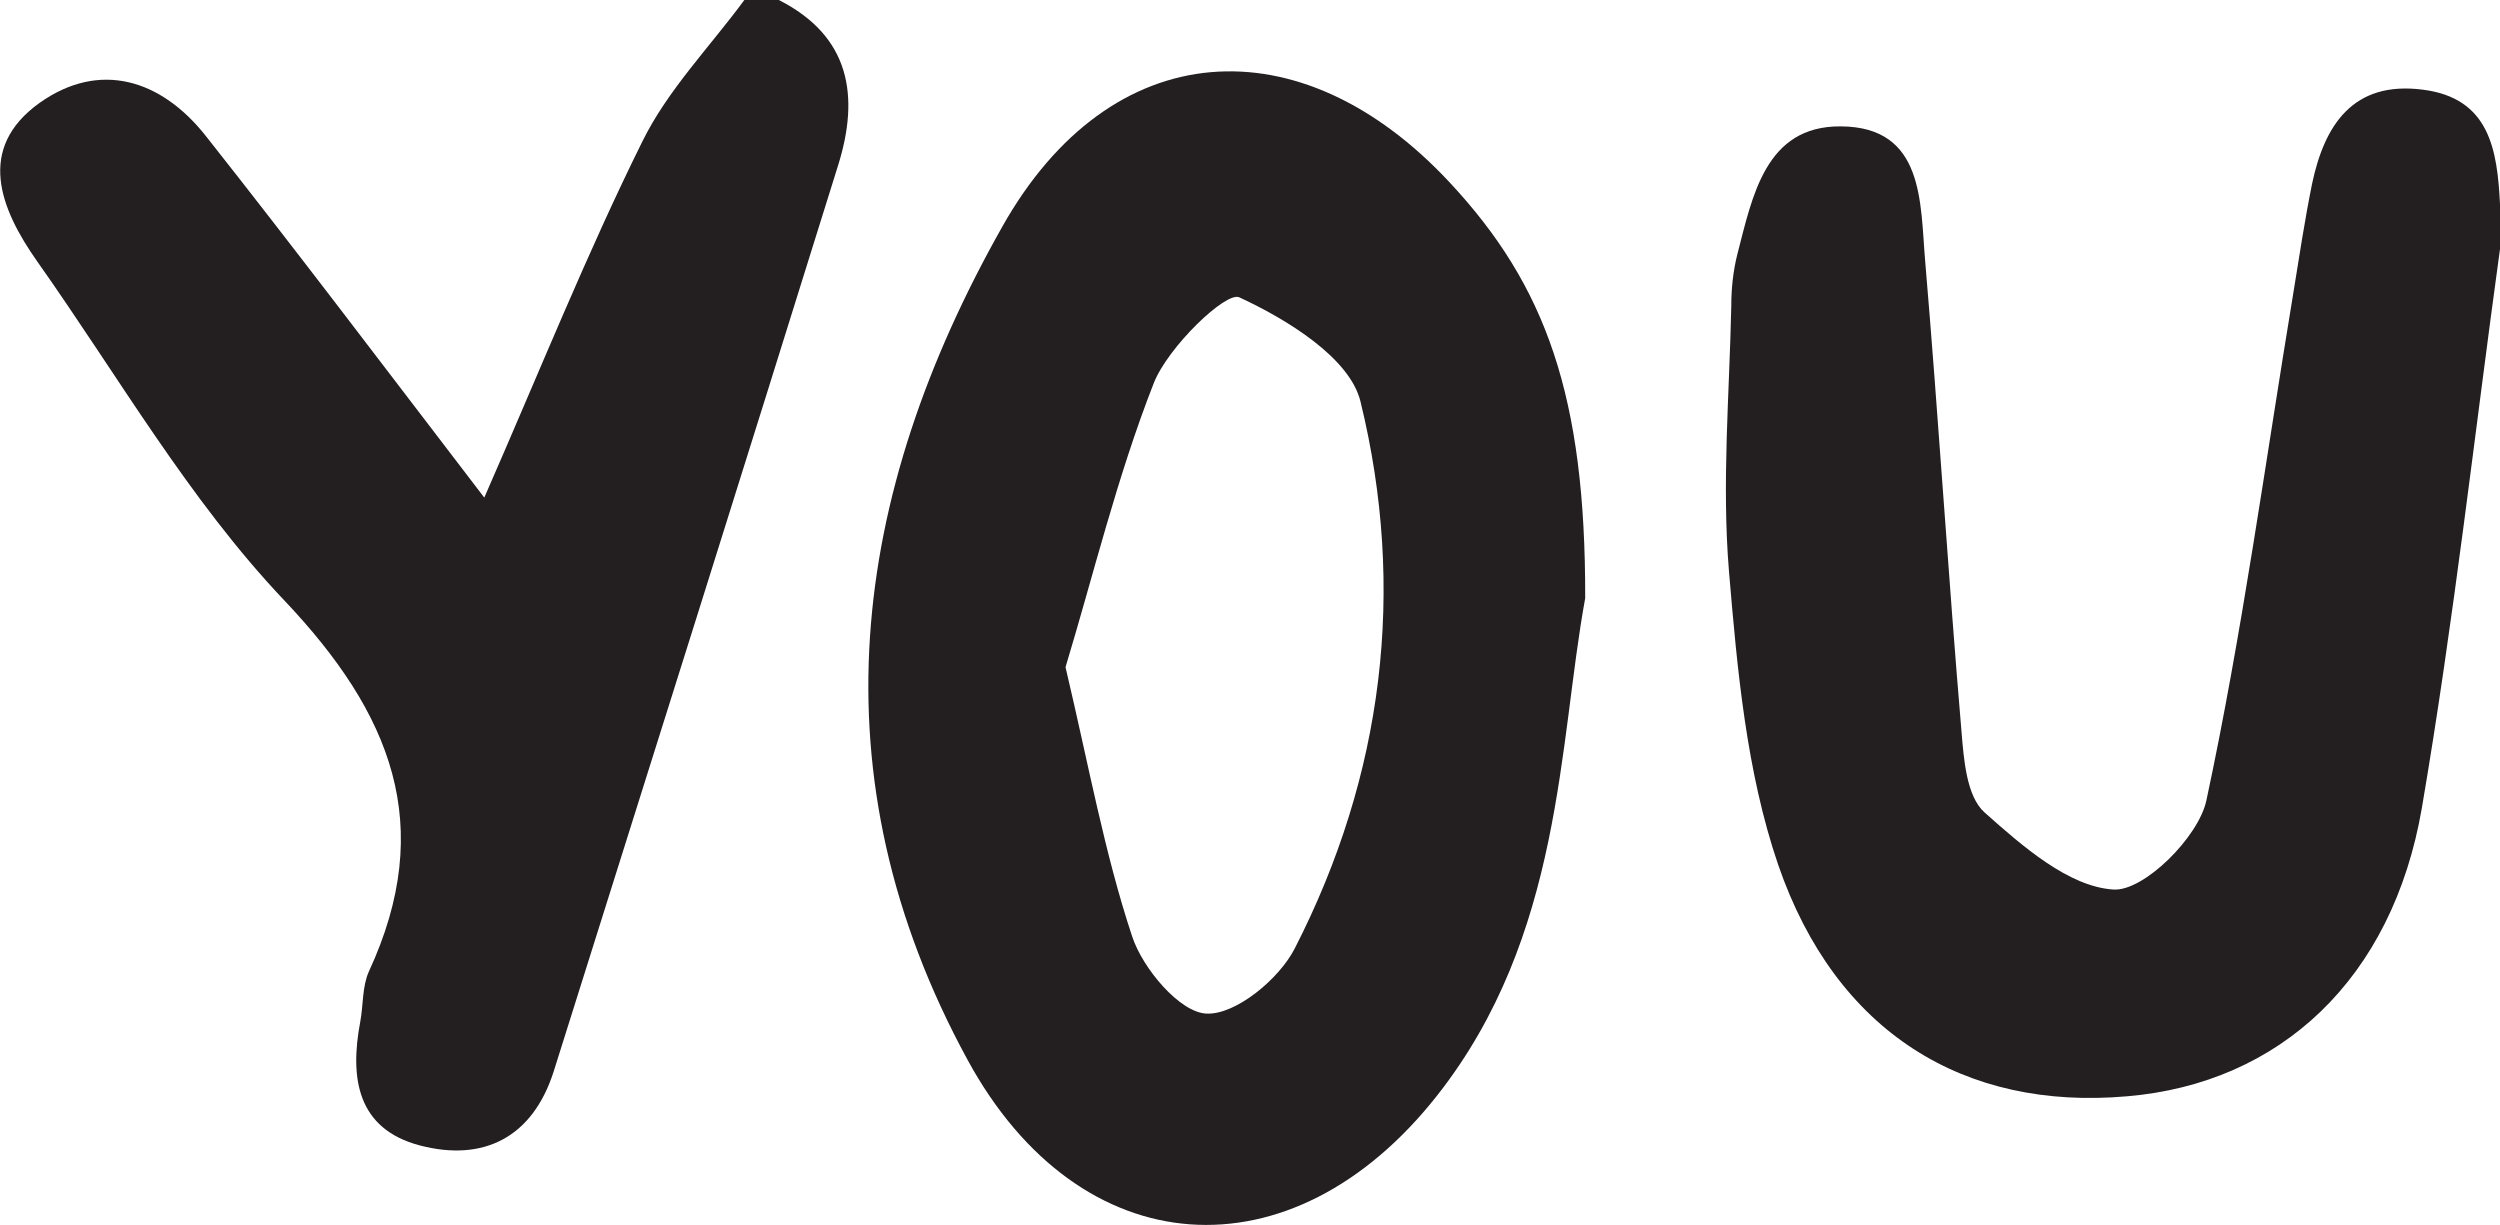
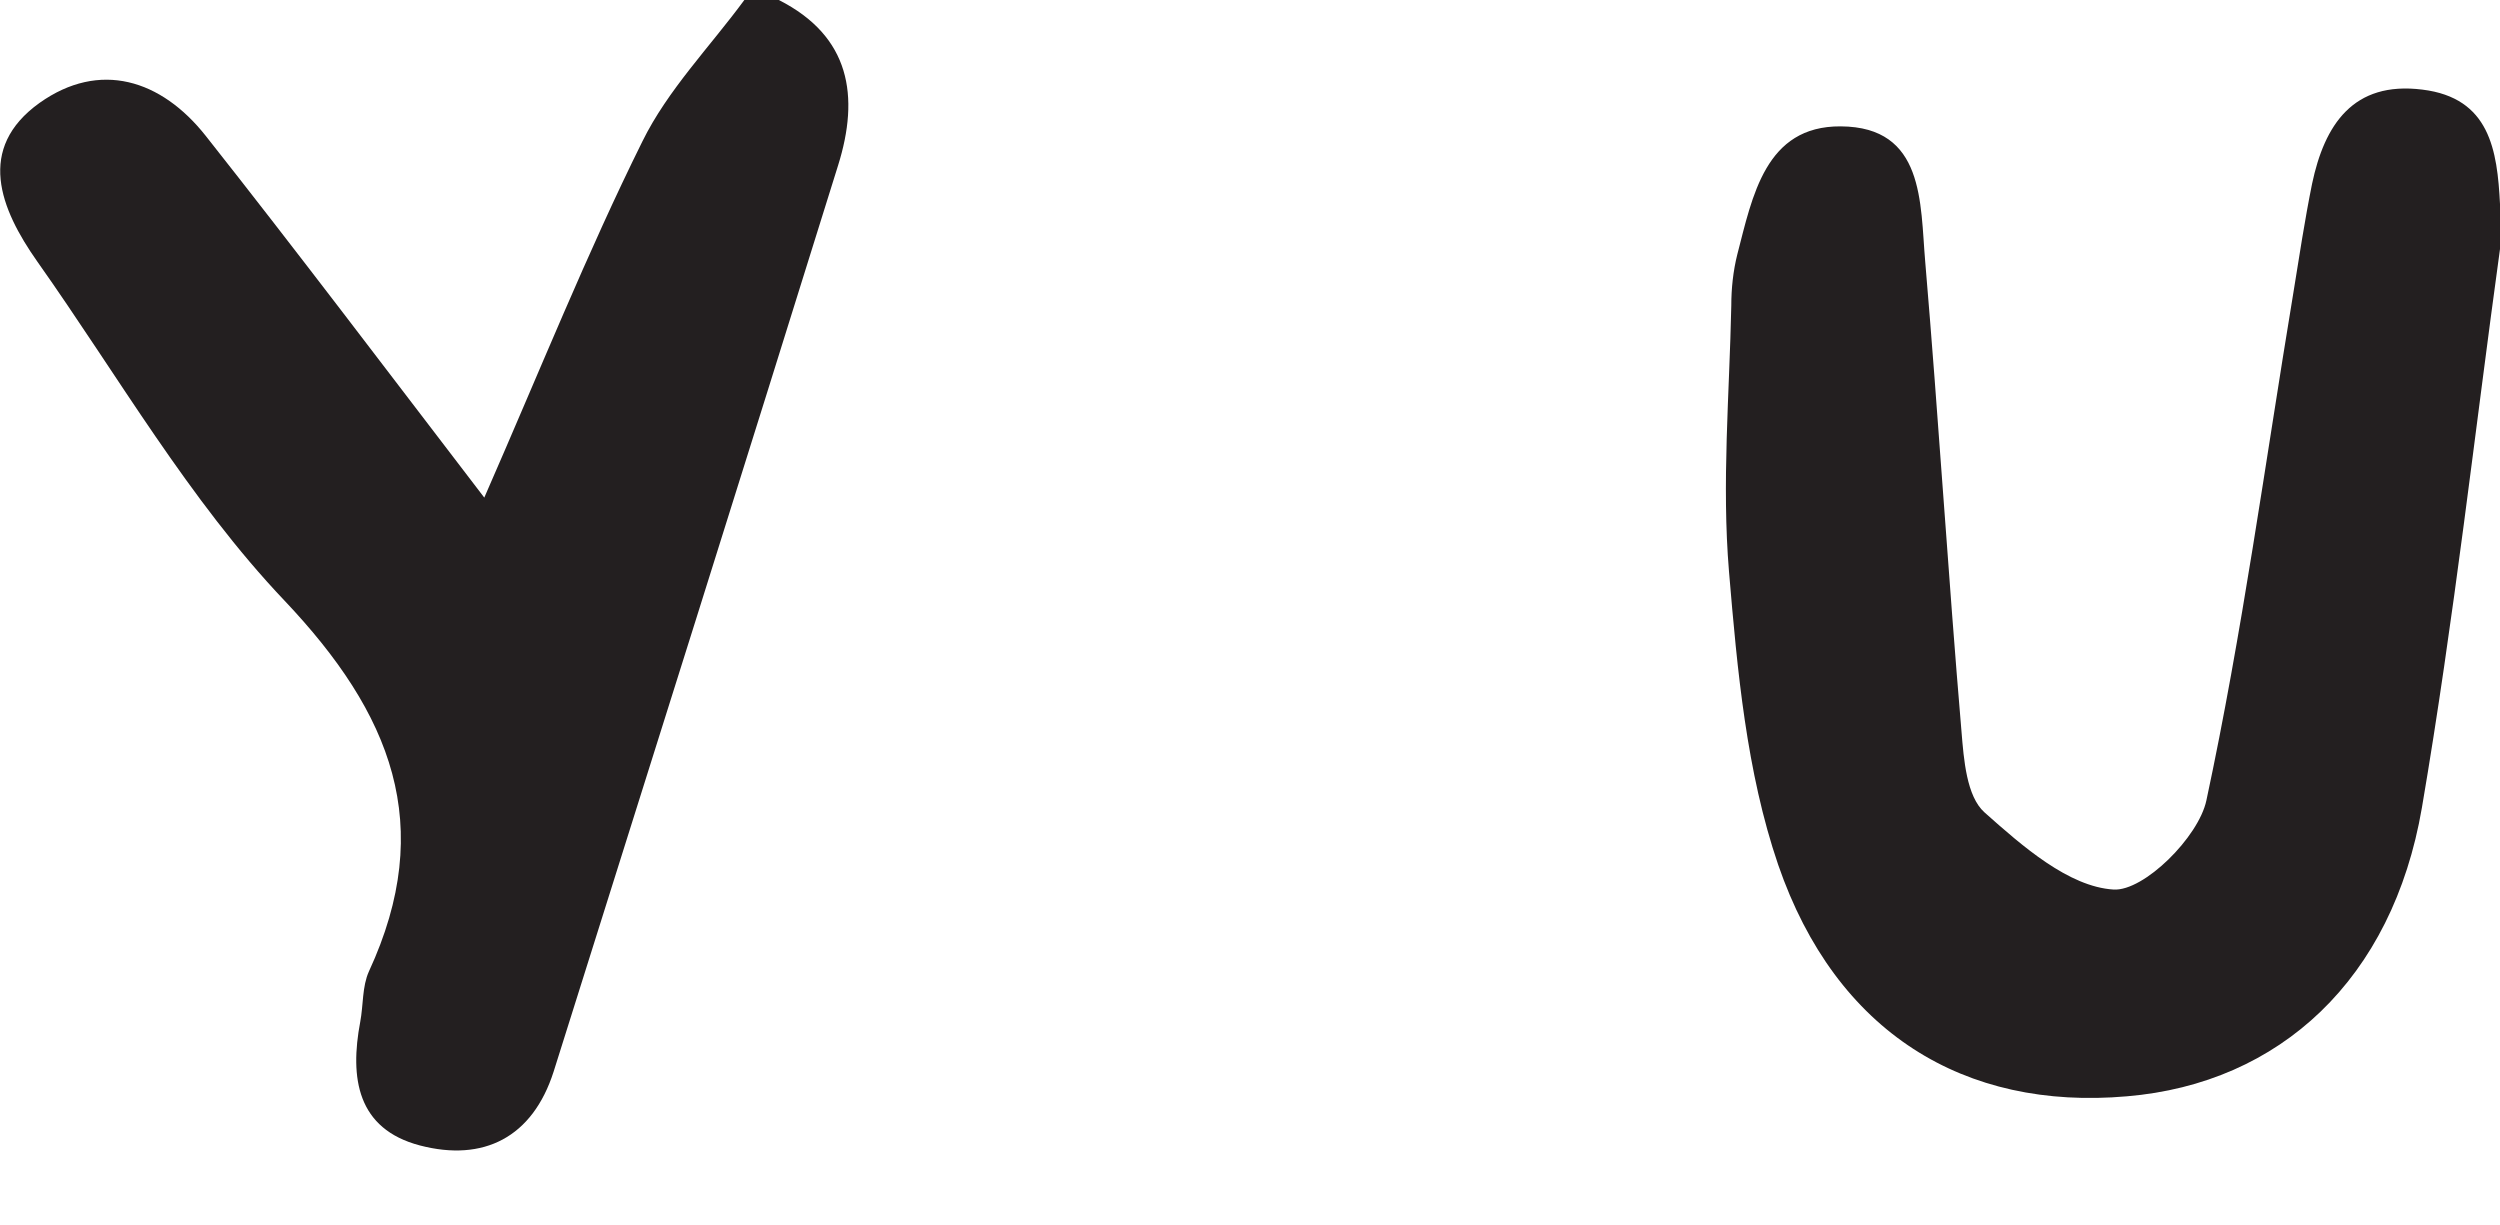
<svg xmlns="http://www.w3.org/2000/svg" id="Layer_2" data-name="Layer 2" viewBox="0 0 54.41 26.66">
  <defs>
    <style>
      .cls-1 {
        fill: #231f20;
      }
    </style>
  </defs>
  <g id="Layer_1-2" data-name="Layer 1">
    <path class="cls-1" d="M16.95,0c1.56.79,1.76,2.1,1.29,3.6-2.05,6.58-4.12,13.15-6.19,19.72-.46,1.44-1.53,1.97-2.91,1.61-1.37-.36-1.53-1.47-1.3-2.69.07-.37.04-.77.19-1.1,1.47-3.18.49-5.61-1.84-8.07-2.08-2.19-3.62-4.89-5.38-7.38C0,4.54-.52,3.23.86,2.24c1.31-.93,2.65-.51,3.62.72,1.96,2.48,3.87,5.01,6.06,7.87,1.23-2.81,2.24-5.33,3.44-7.75.55-1.12,1.47-2.06,2.22-3.08.25,0,.5,0,.75,0Z" />
-     <path class="cls-1" d="M34.5,13.02c-.58,3.17-.49,7.35-3.22,10.82-3.17,4.03-7.78,3.71-10.22-.77-3.38-6.2-2.54-12.3.75-18.13,2.36-4.2,6.49-4.46,9.74-.97,2.1,2.25,2.96,4.66,2.95,9.05ZM23.19,14.52c.51,2.16.85,4.05,1.45,5.86.23.7,1.04,1.66,1.62,1.68.63.03,1.58-.75,1.92-1.42,1.93-3.77,2.43-7.81,1.43-11.9-.23-.95-1.6-1.79-2.64-2.27-.29-.13-1.55,1.08-1.86,1.87-.8,2.04-1.32,4.2-1.92,6.18Z" />
    <path class="cls-1" d="M54.41,5.42c-.54,3.91-1,8.06-1.7,12.16-.64,3.73-3.09,6-6.42,6.28-3.53.31-6.33-1.38-7.59-5.04-.69-2.02-.89-4.24-1.07-6.38-.16-1.92.01-3.86.05-5.79,0-.37.04-.75.13-1.11.33-1.27.61-2.8,2.25-2.79,1.83.01,1.73,1.67,1.84,2.94.29,3.41.5,6.82.79,10.23.05.61.11,1.41.5,1.76.82.73,1.83,1.62,2.81,1.68.66.04,1.85-1.14,2.02-1.94.78-3.64,1.28-7.35,1.89-11.03.13-.8.25-1.6.41-2.39.27-1.28.89-2.24,2.4-2.05,1.47.18,1.63,1.32,1.69,2.49.01.25,0,.5,0,.98Z" />
  </g>
</svg>